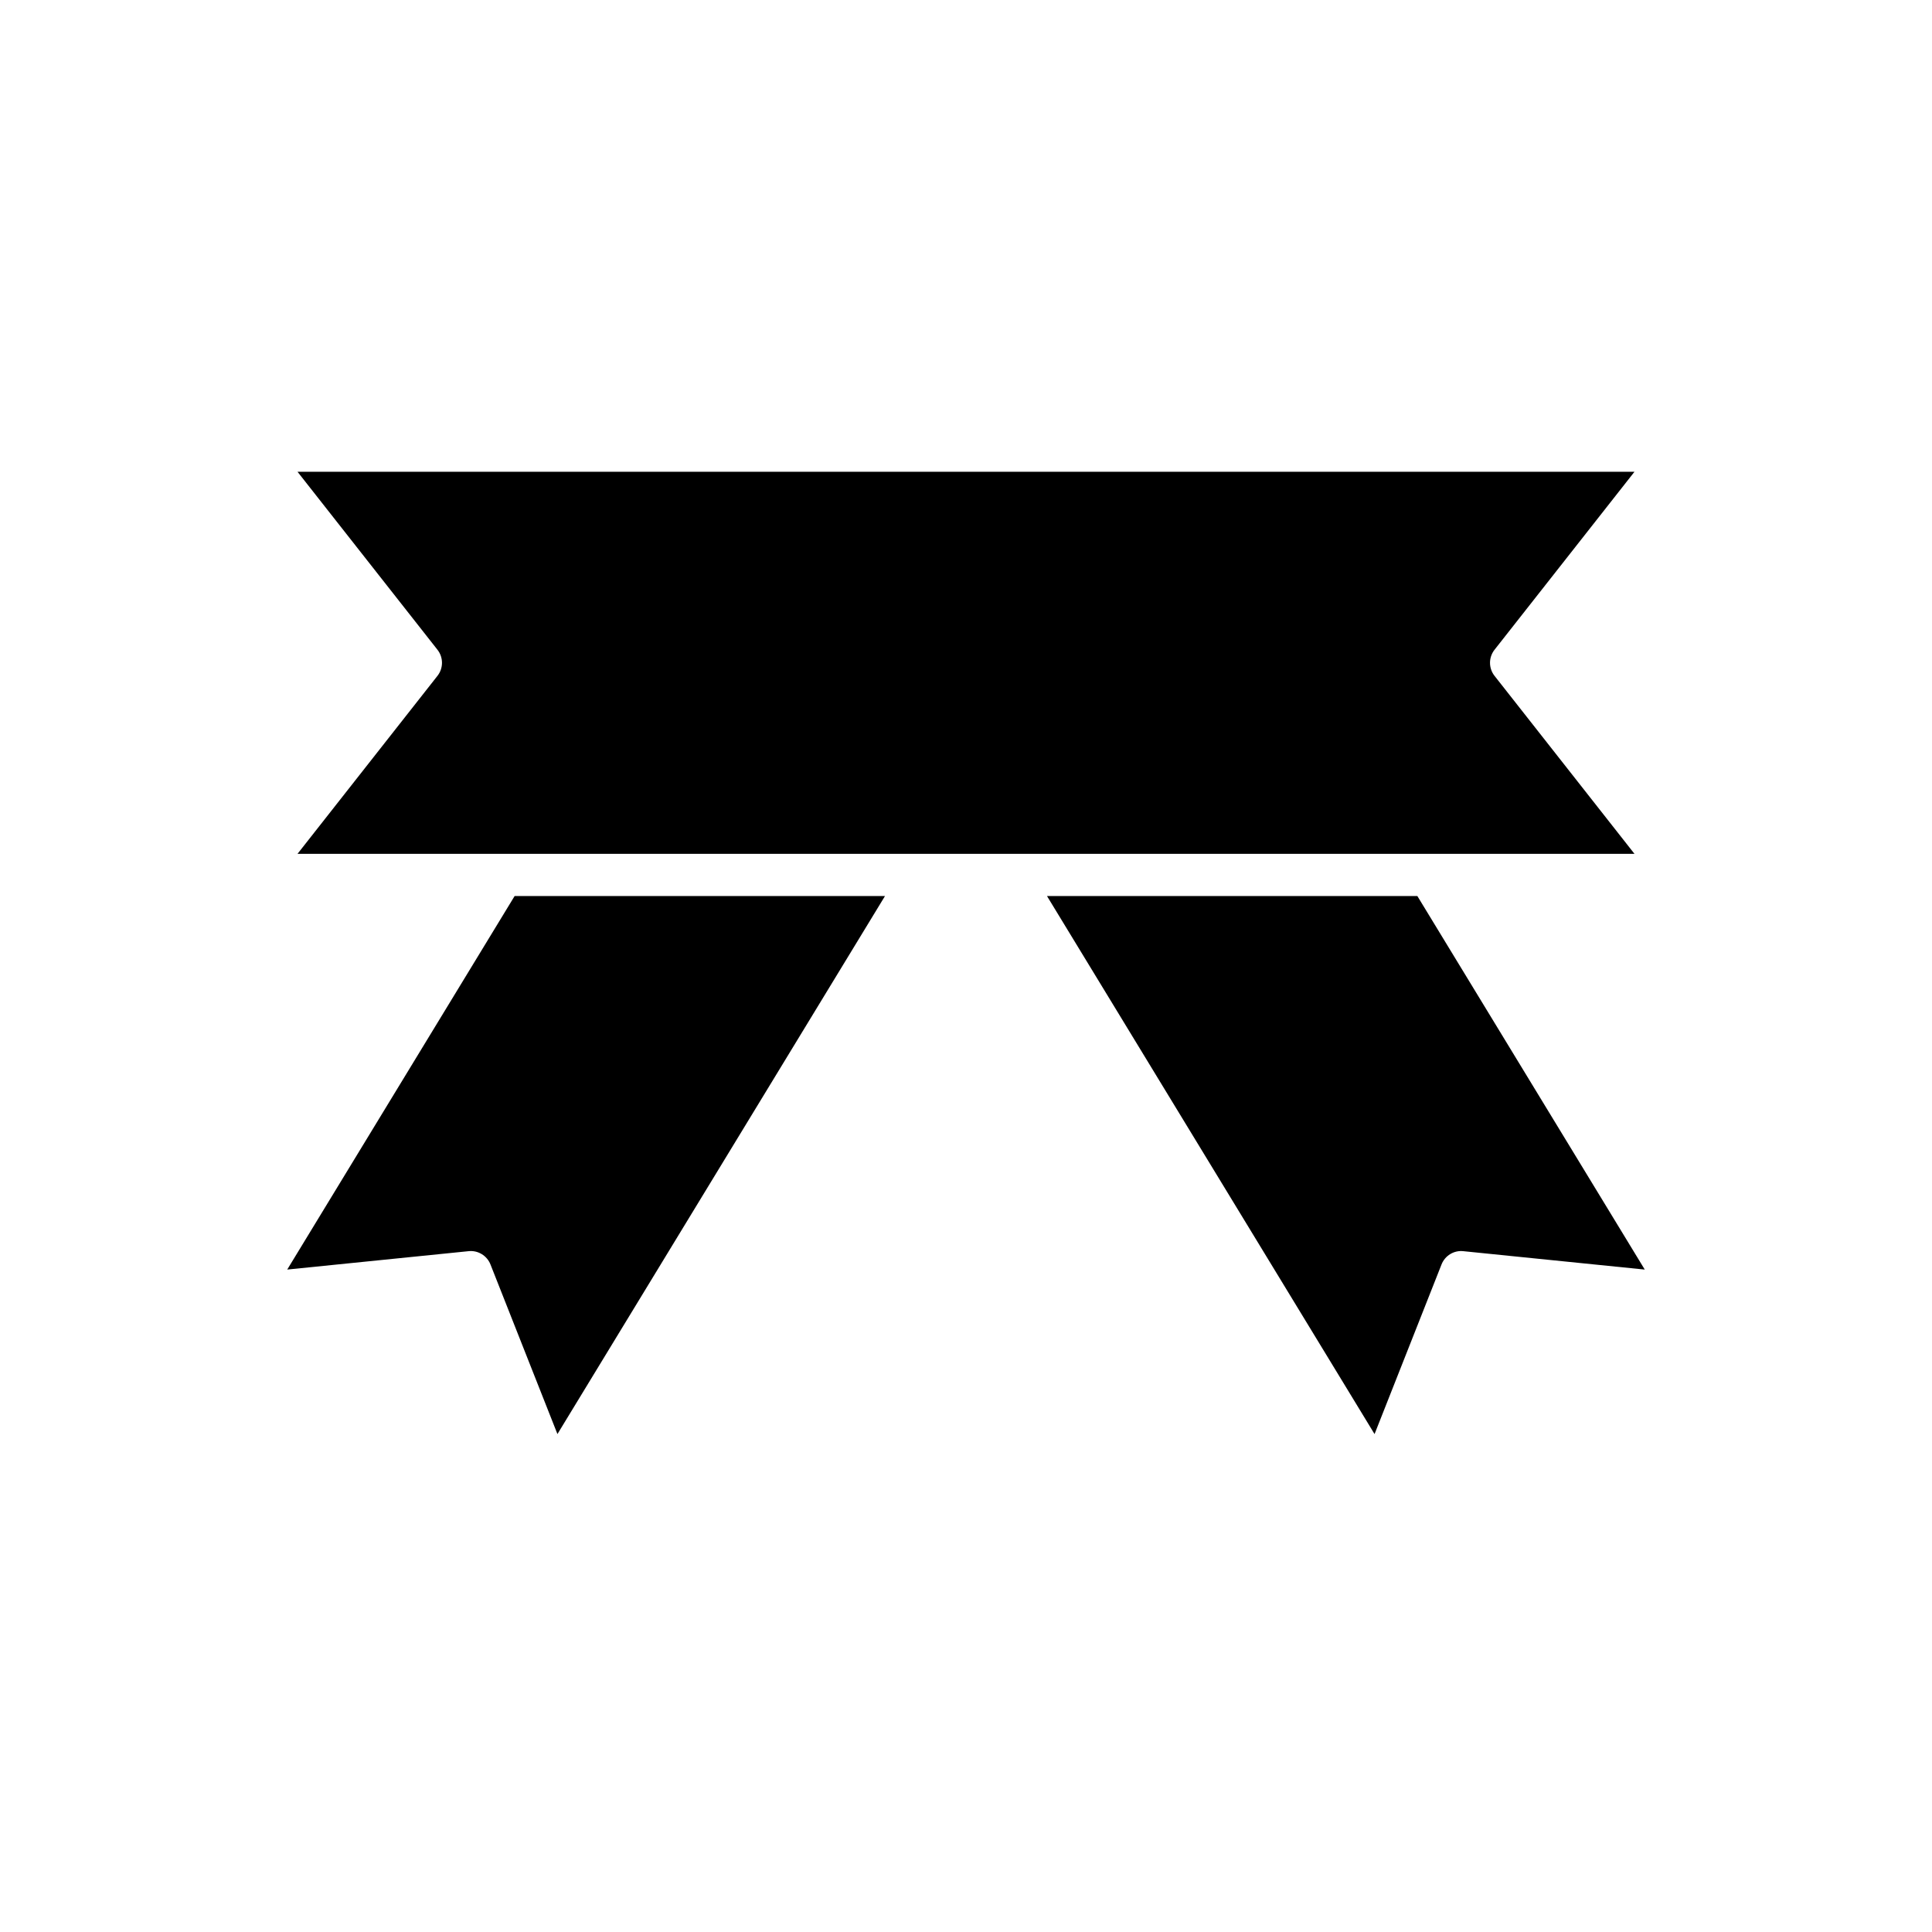
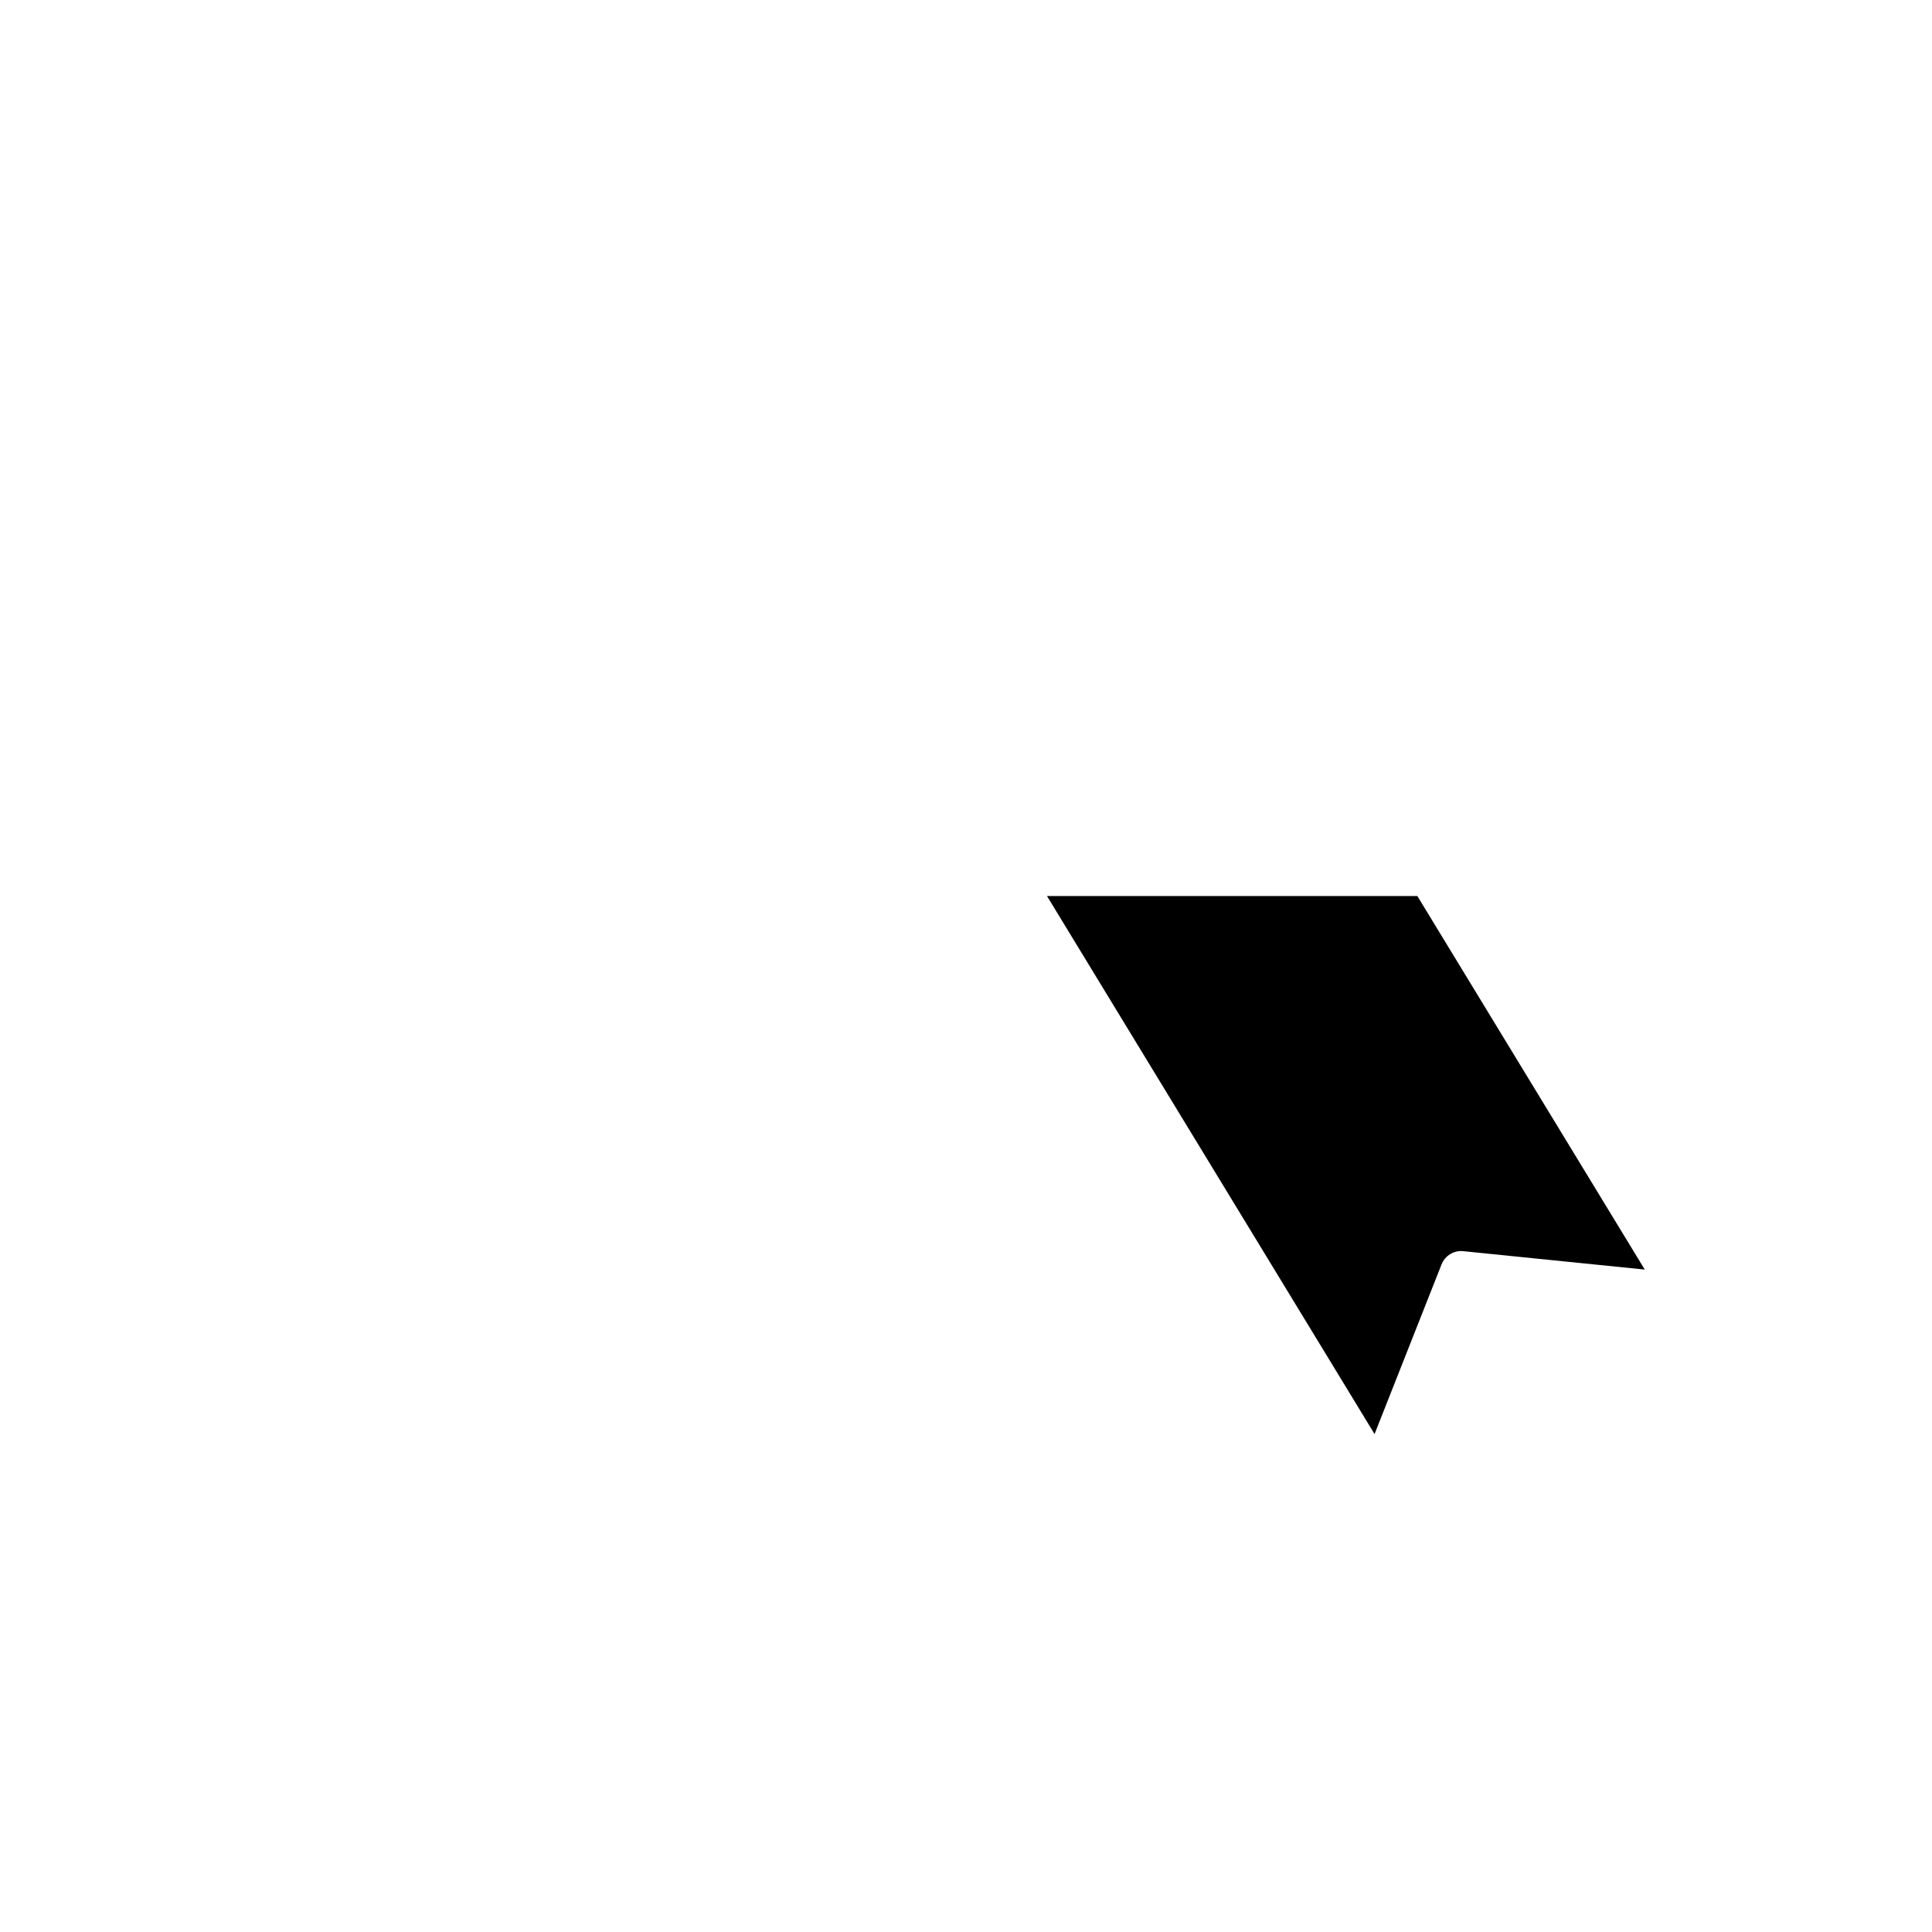
<svg xmlns="http://www.w3.org/2000/svg" fill="#000000" width="800px" height="800px" version="1.1" viewBox="144 144 512 512">
  <g>
    <path d="m579.88 480.45-48.09-4.875c-2.481-0.27-4.852 1.18-5.769 3.516l-17.75 44.953-86.805-142.58h98.152z" />
-     <path d="m222.85 370.27 37.082-47.16c1.598-2.031 1.598-4.891 0-6.922l-37.082-47.16h354.3l-37.082 47.16c-1.598 2.031-1.598 4.891 0 6.922l37.082 47.16z" />
-     <path d="m280.38 381.46h98.152l-86.805 142.58-17.75-44.953c-0.922-2.336-3.316-3.777-5.769-3.516l-48.09 4.875z" />
  </g>
</svg>